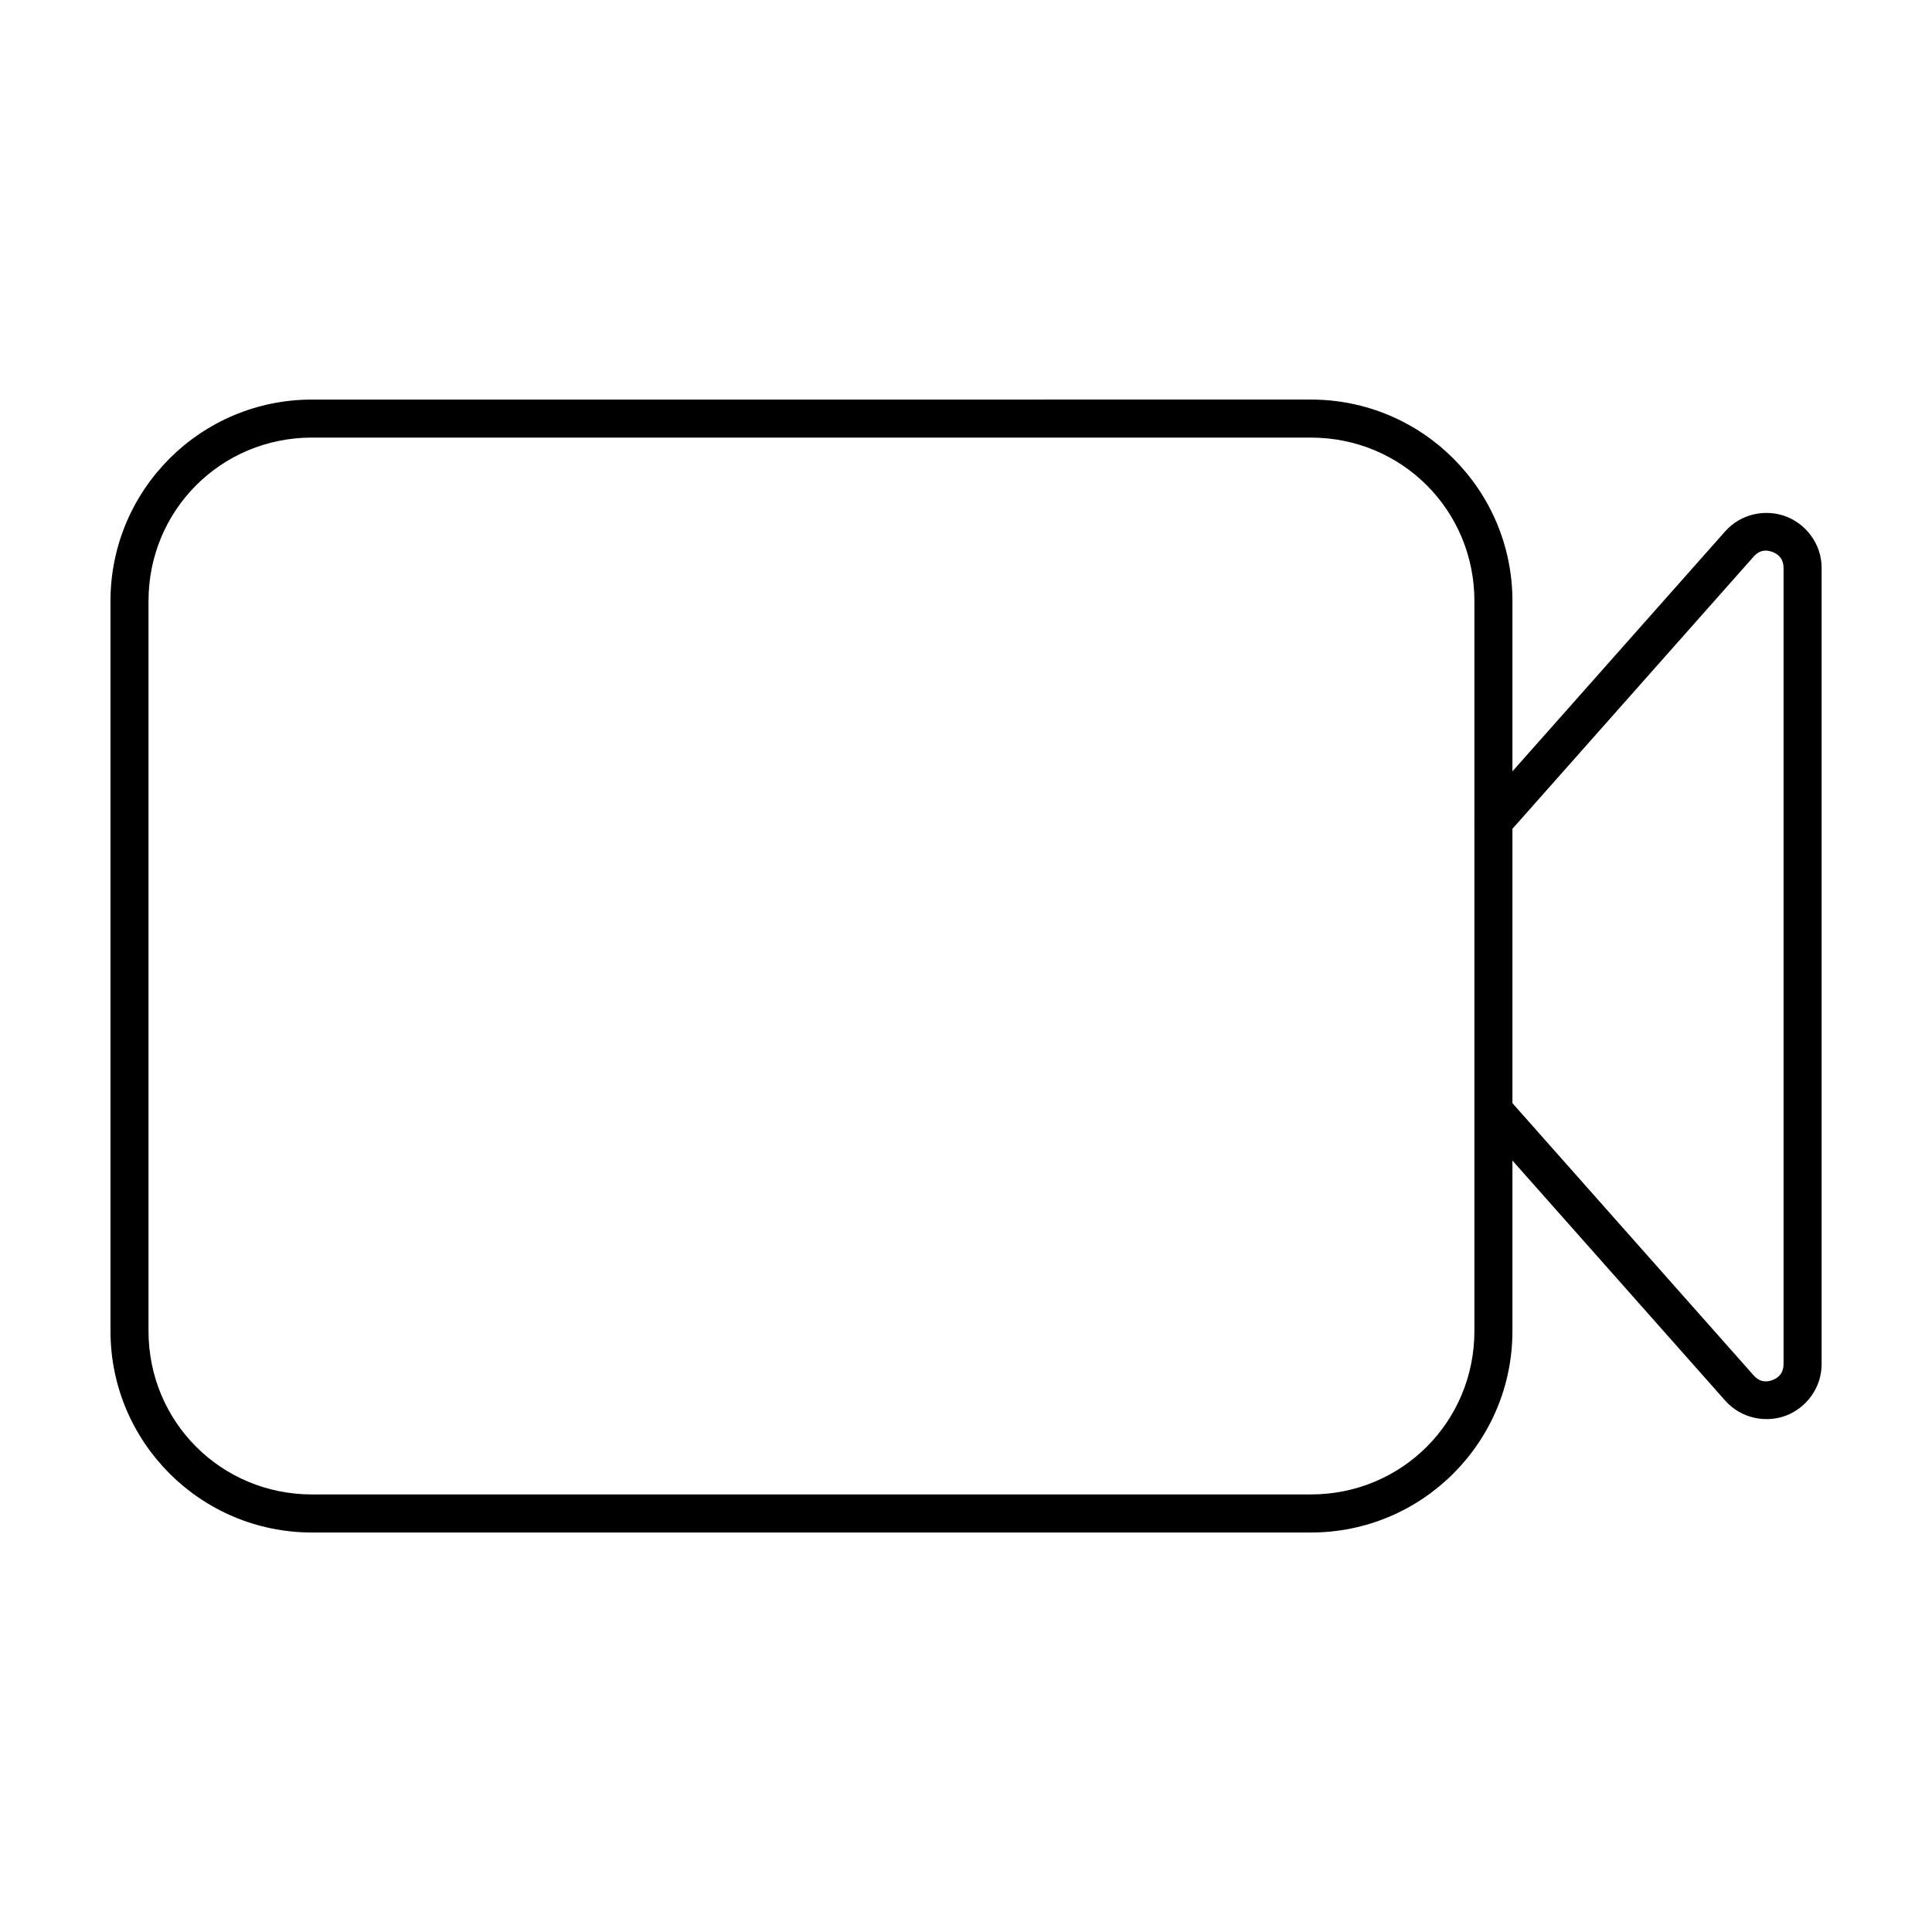
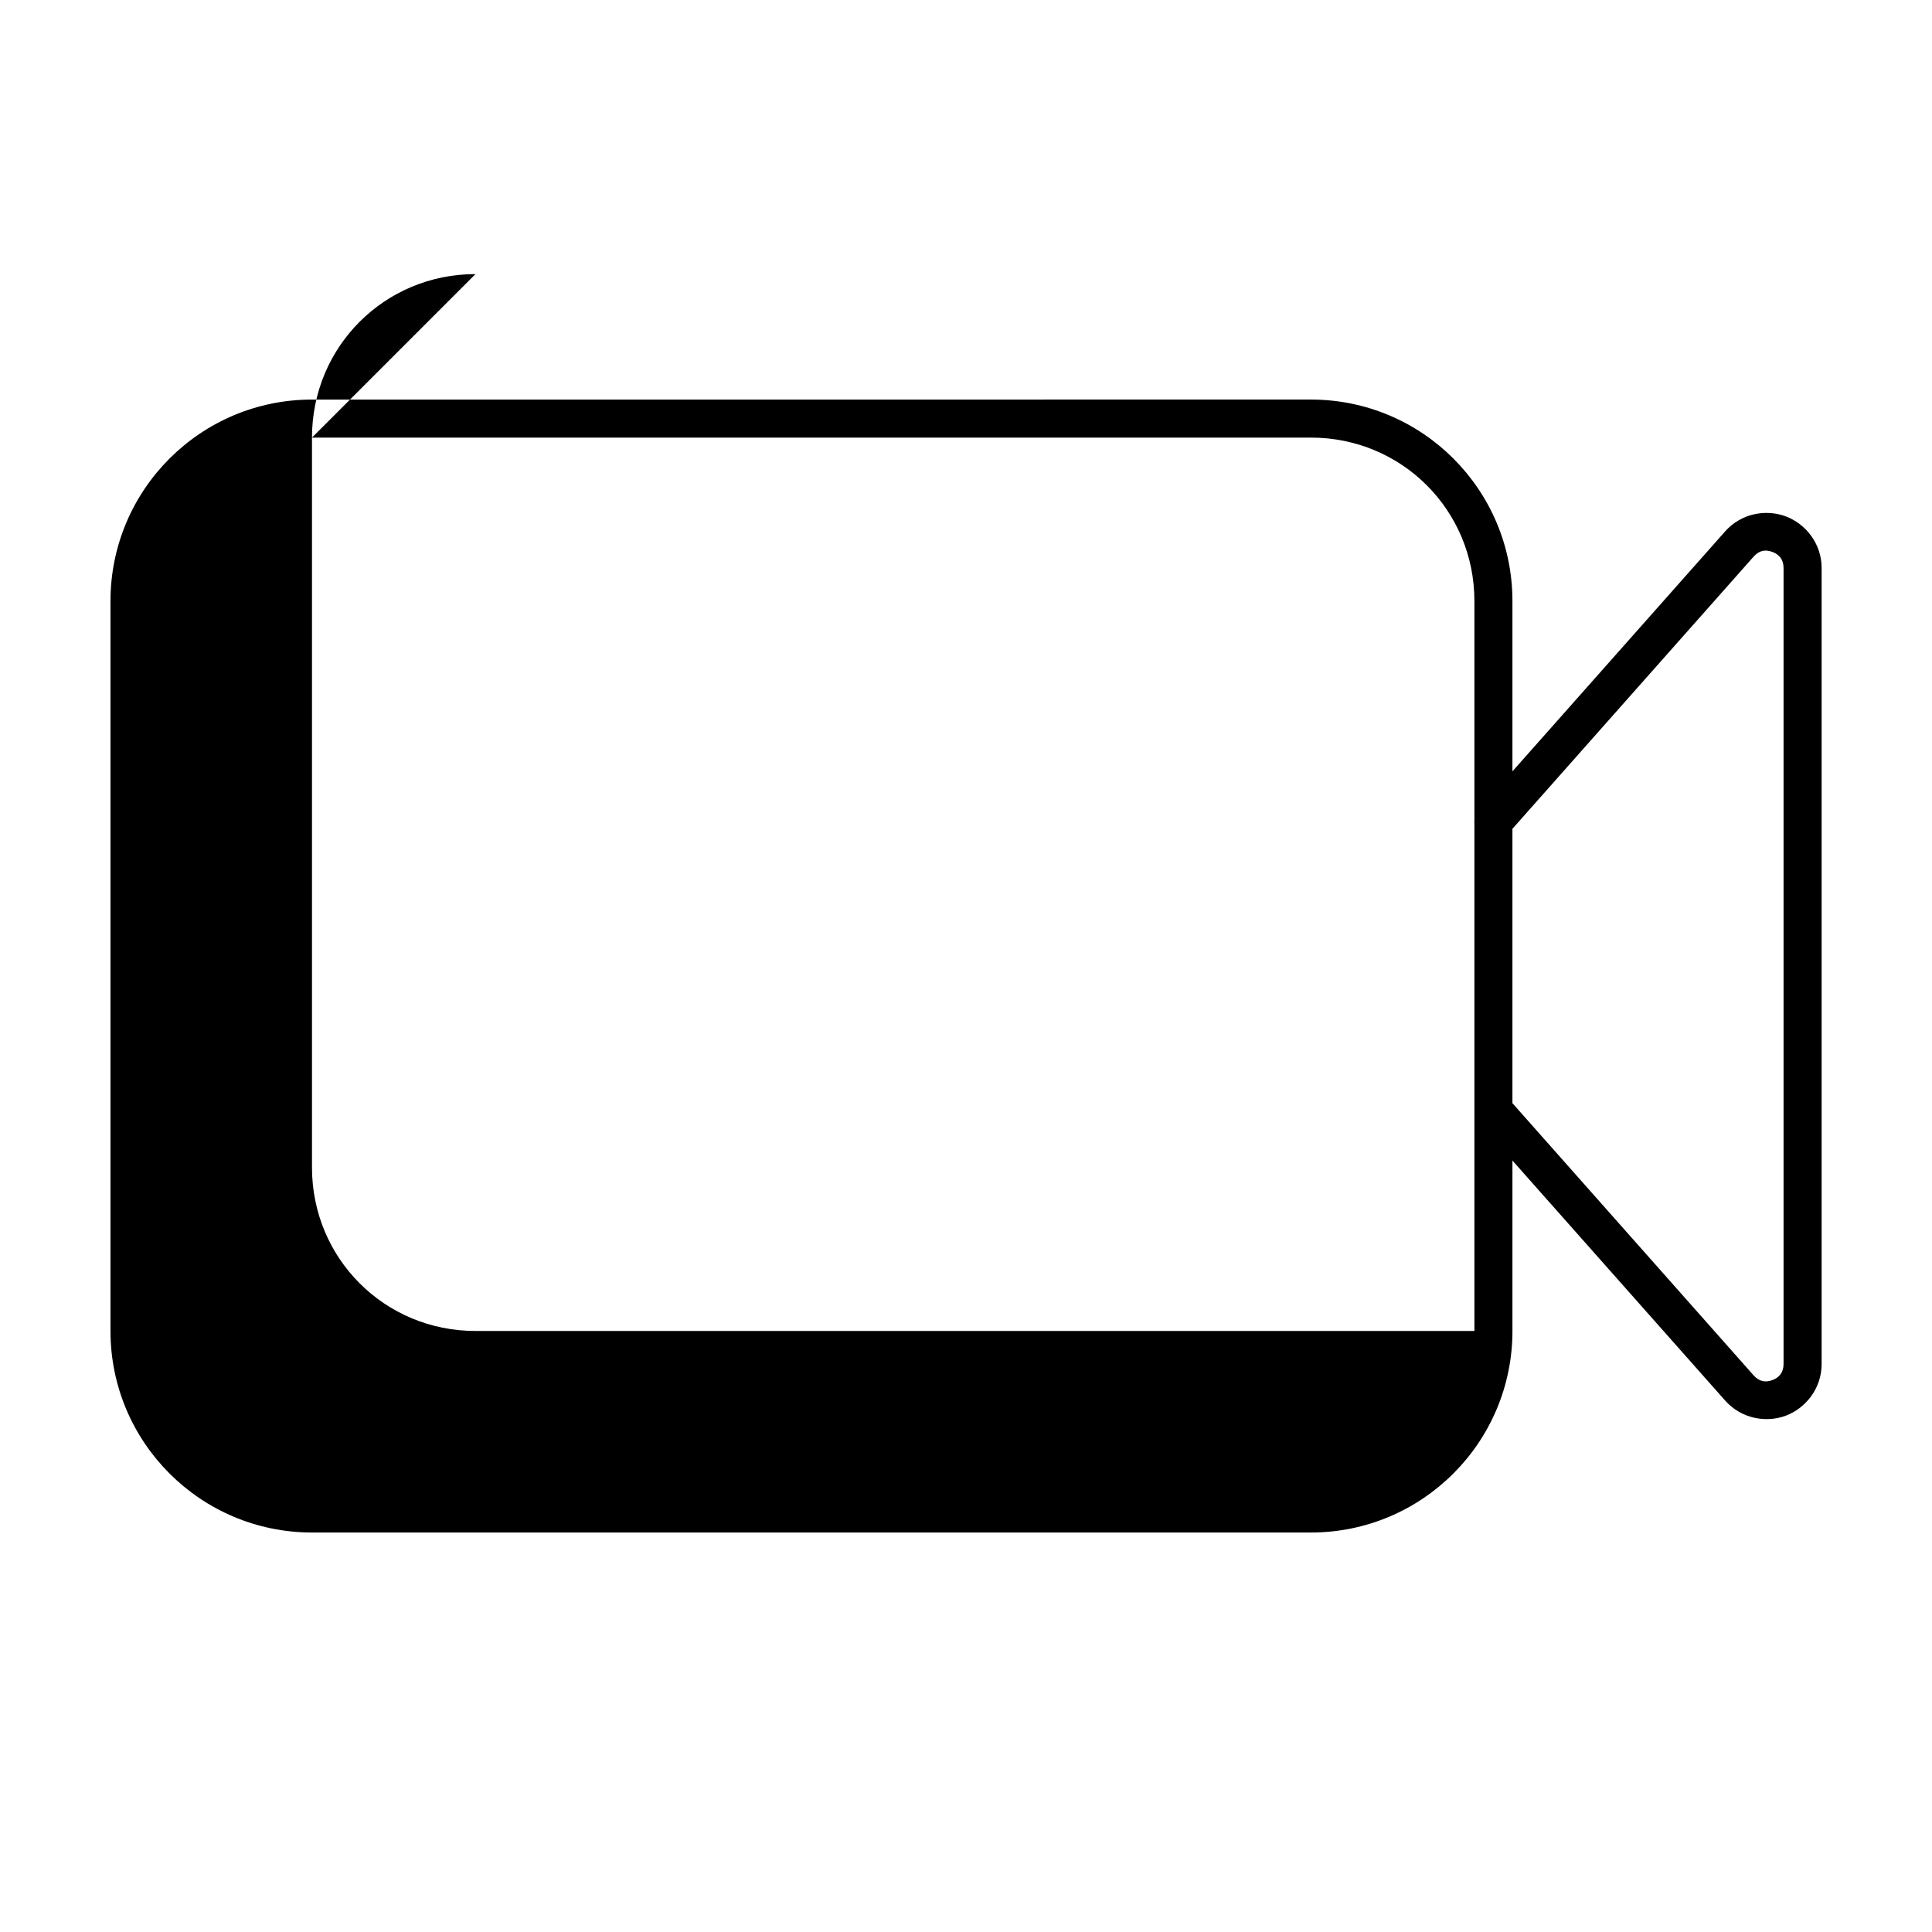
<svg xmlns="http://www.w3.org/2000/svg" fill="#000000" width="800px" height="800px" version="1.1" viewBox="144 144 512 512">
-   <path d="m226.68 249.89c-29.496 0-53.402 23.906-53.402 53.402v193.43c0 29.496 23.906 53.41 53.402 53.41h264.73c29.496 0 53.402-23.918 53.402-53.41v-45.164l56.383 63.617c4.297 4.844 10.91 5.949 16.109 3.977 5.199-1.973 9.445-7.172 9.445-13.648v-210.99c0-6.473-4.246-11.676-9.445-13.648-5.199-1.973-11.812-0.898-16.109 3.945l-56.383 63.605v-45.125c0-29.496-23.906-53.402-53.402-53.402zm0 10.078h264.73c24.086 0 43.324 19.238 43.324 43.324v57.977c-0.031 0.336-0.031 0.676 0 1.012v75.758c-0.004 0.145-0.004 0.289 0 0.434v58.242c0 24.086-19.238 43.324-43.324 43.324l-264.73 0.004c-24.086 0-43.324-19.238-43.324-43.324v-193.43c0-24.086 19.238-43.324 43.324-43.324zm385.77 29.984c0.426 0.051 0.855 0.164 1.277 0.324 1.699 0.645 2.934 1.922 2.934 4.242v210.97c0 2.32-1.234 3.598-2.934 4.242-1.699 0.645-3.449 0.508-4.988-1.23l-63.93-72.148v-72.707l63.93-72.145c1.156-1.301 2.43-1.707 3.711-1.555z" />
+   <path d="m226.68 249.89c-29.496 0-53.402 23.906-53.402 53.402v193.43c0 29.496 23.906 53.41 53.402 53.41h264.73c29.496 0 53.402-23.918 53.402-53.41v-45.164l56.383 63.617c4.297 4.844 10.91 5.949 16.109 3.977 5.199-1.973 9.445-7.172 9.445-13.648v-210.99c0-6.473-4.246-11.676-9.445-13.648-5.199-1.973-11.812-0.898-16.109 3.945l-56.383 63.605v-45.125c0-29.496-23.906-53.402-53.402-53.402zm0 10.078h264.73c24.086 0 43.324 19.238 43.324 43.324v57.977c-0.031 0.336-0.031 0.676 0 1.012v75.758c-0.004 0.145-0.004 0.289 0 0.434v58.242l-264.73 0.004c-24.086 0-43.324-19.238-43.324-43.324v-193.43c0-24.086 19.238-43.324 43.324-43.324zm385.77 29.984c0.426 0.051 0.855 0.164 1.277 0.324 1.699 0.645 2.934 1.922 2.934 4.242v210.97c0 2.32-1.234 3.598-2.934 4.242-1.699 0.645-3.449 0.508-4.988-1.23l-63.93-72.148v-72.707l63.93-72.145c1.156-1.301 2.43-1.707 3.711-1.555z" />
</svg>